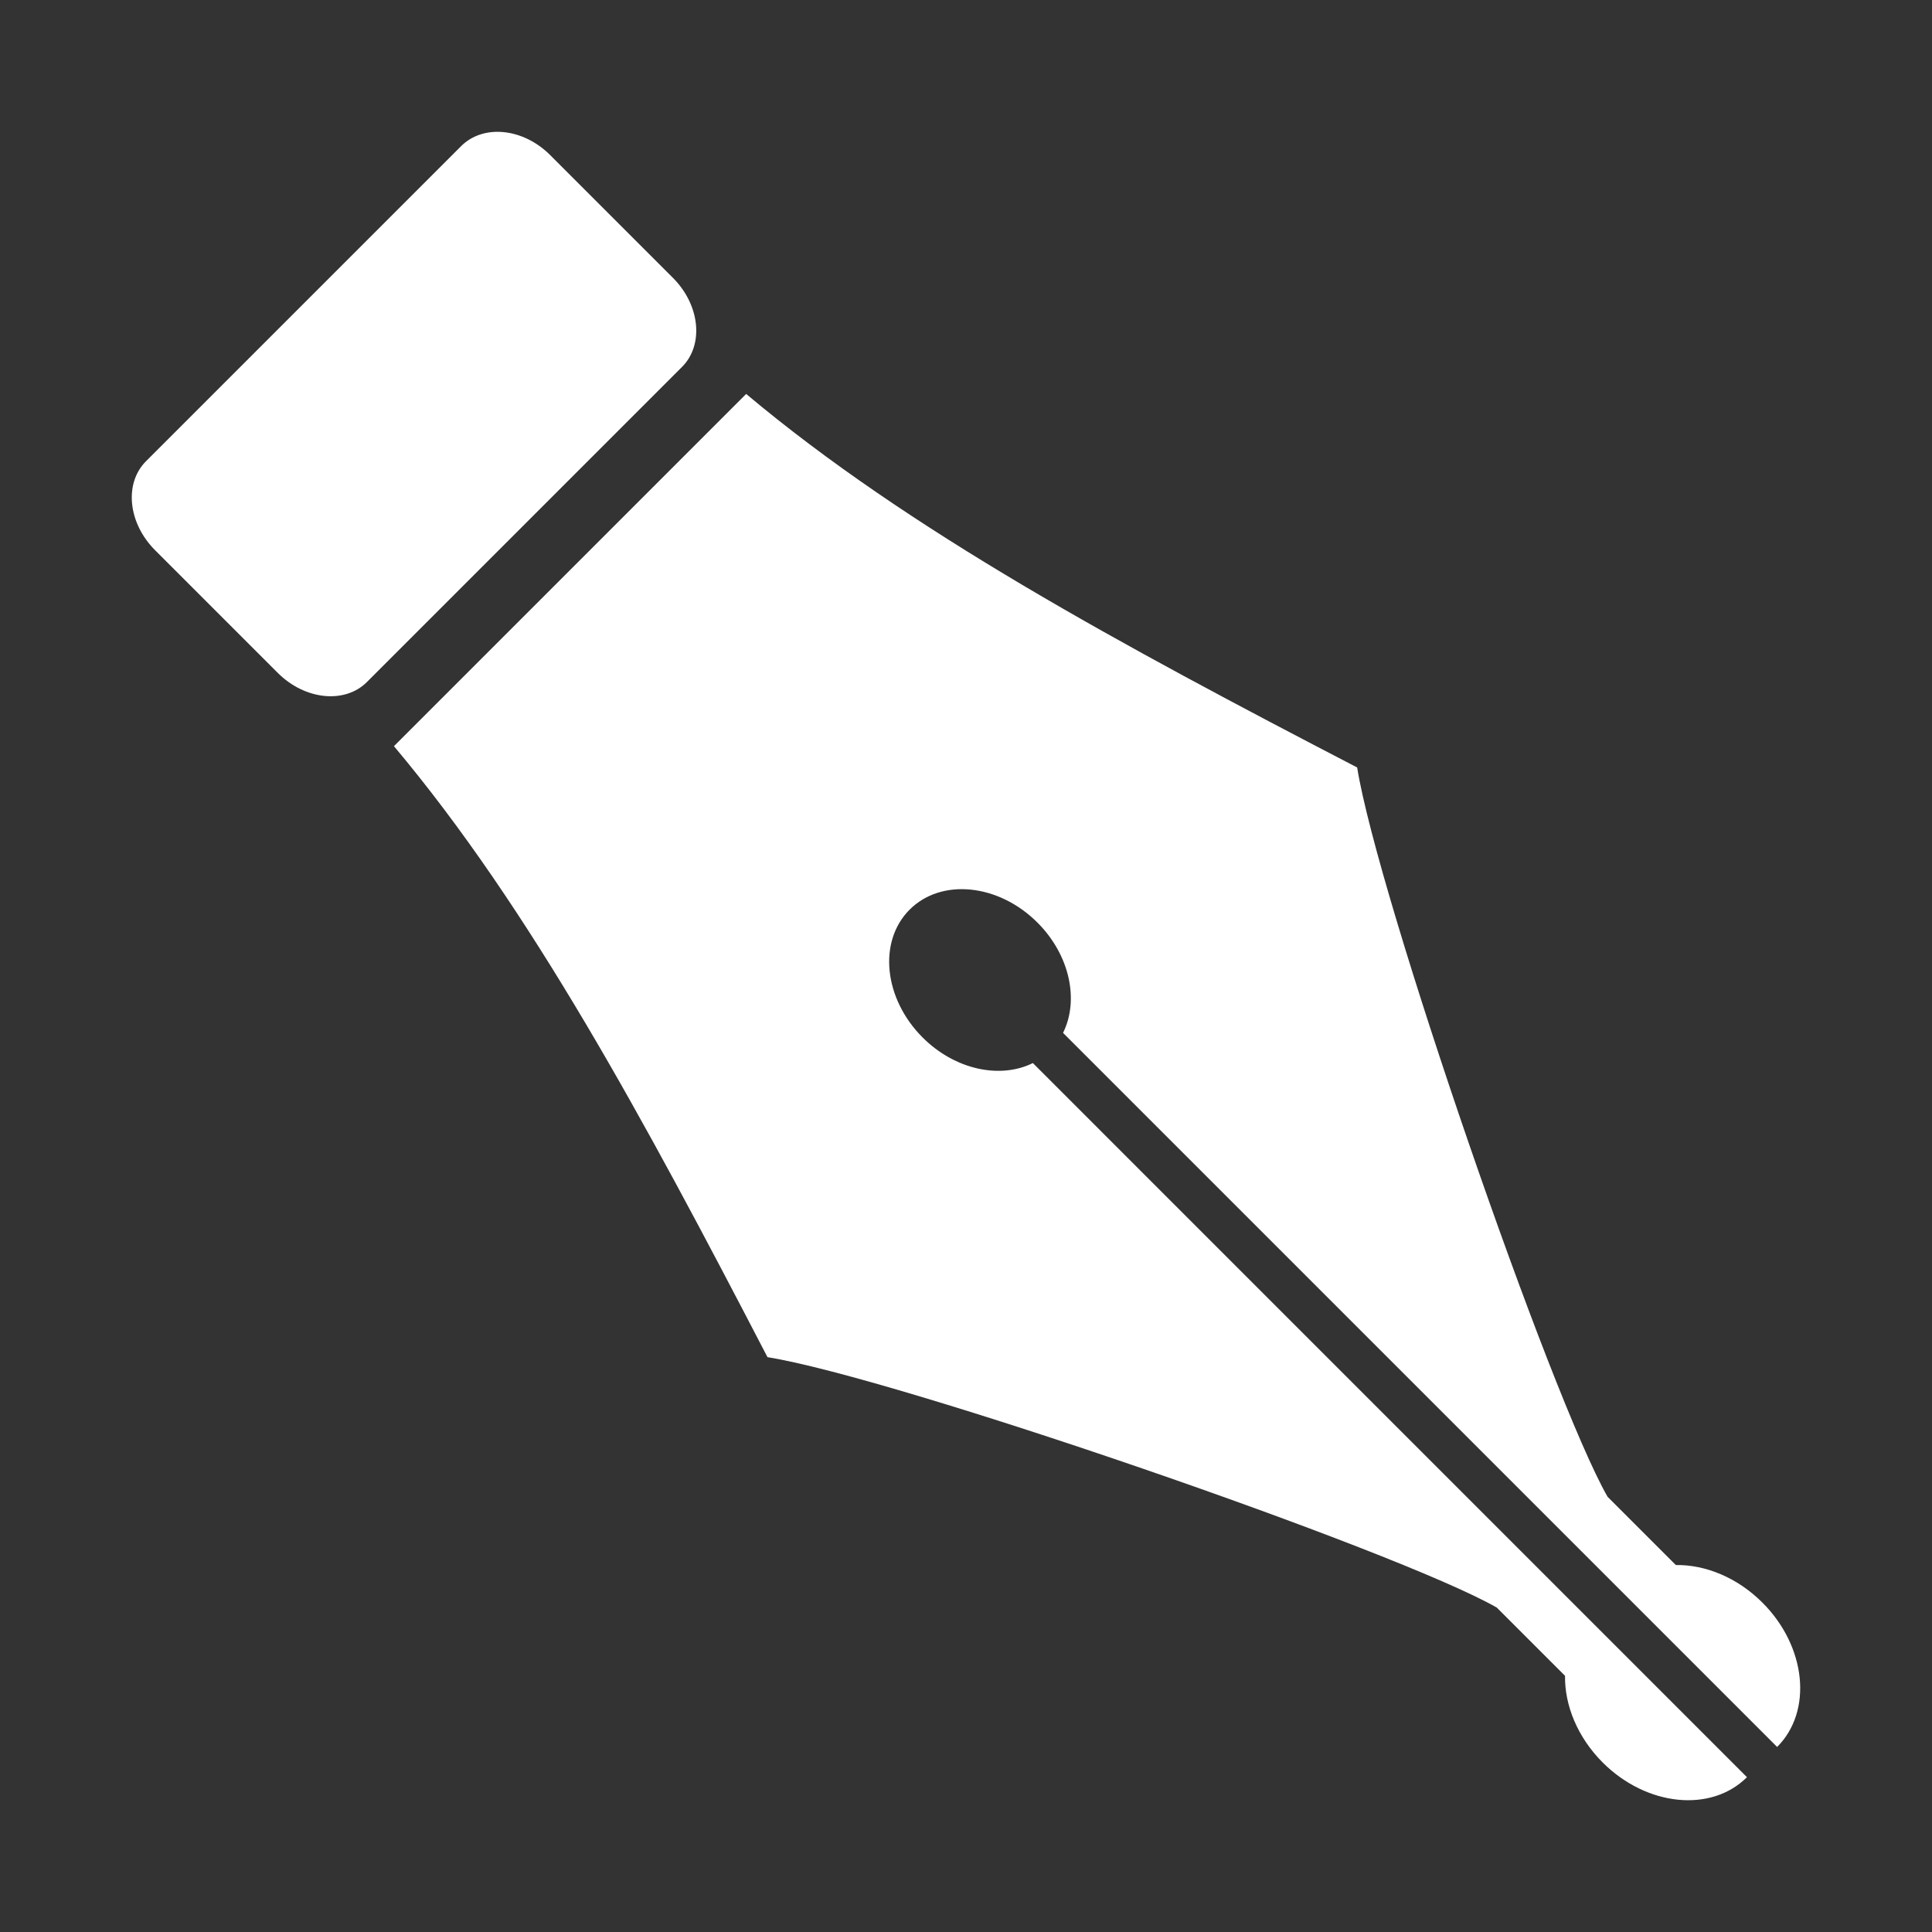
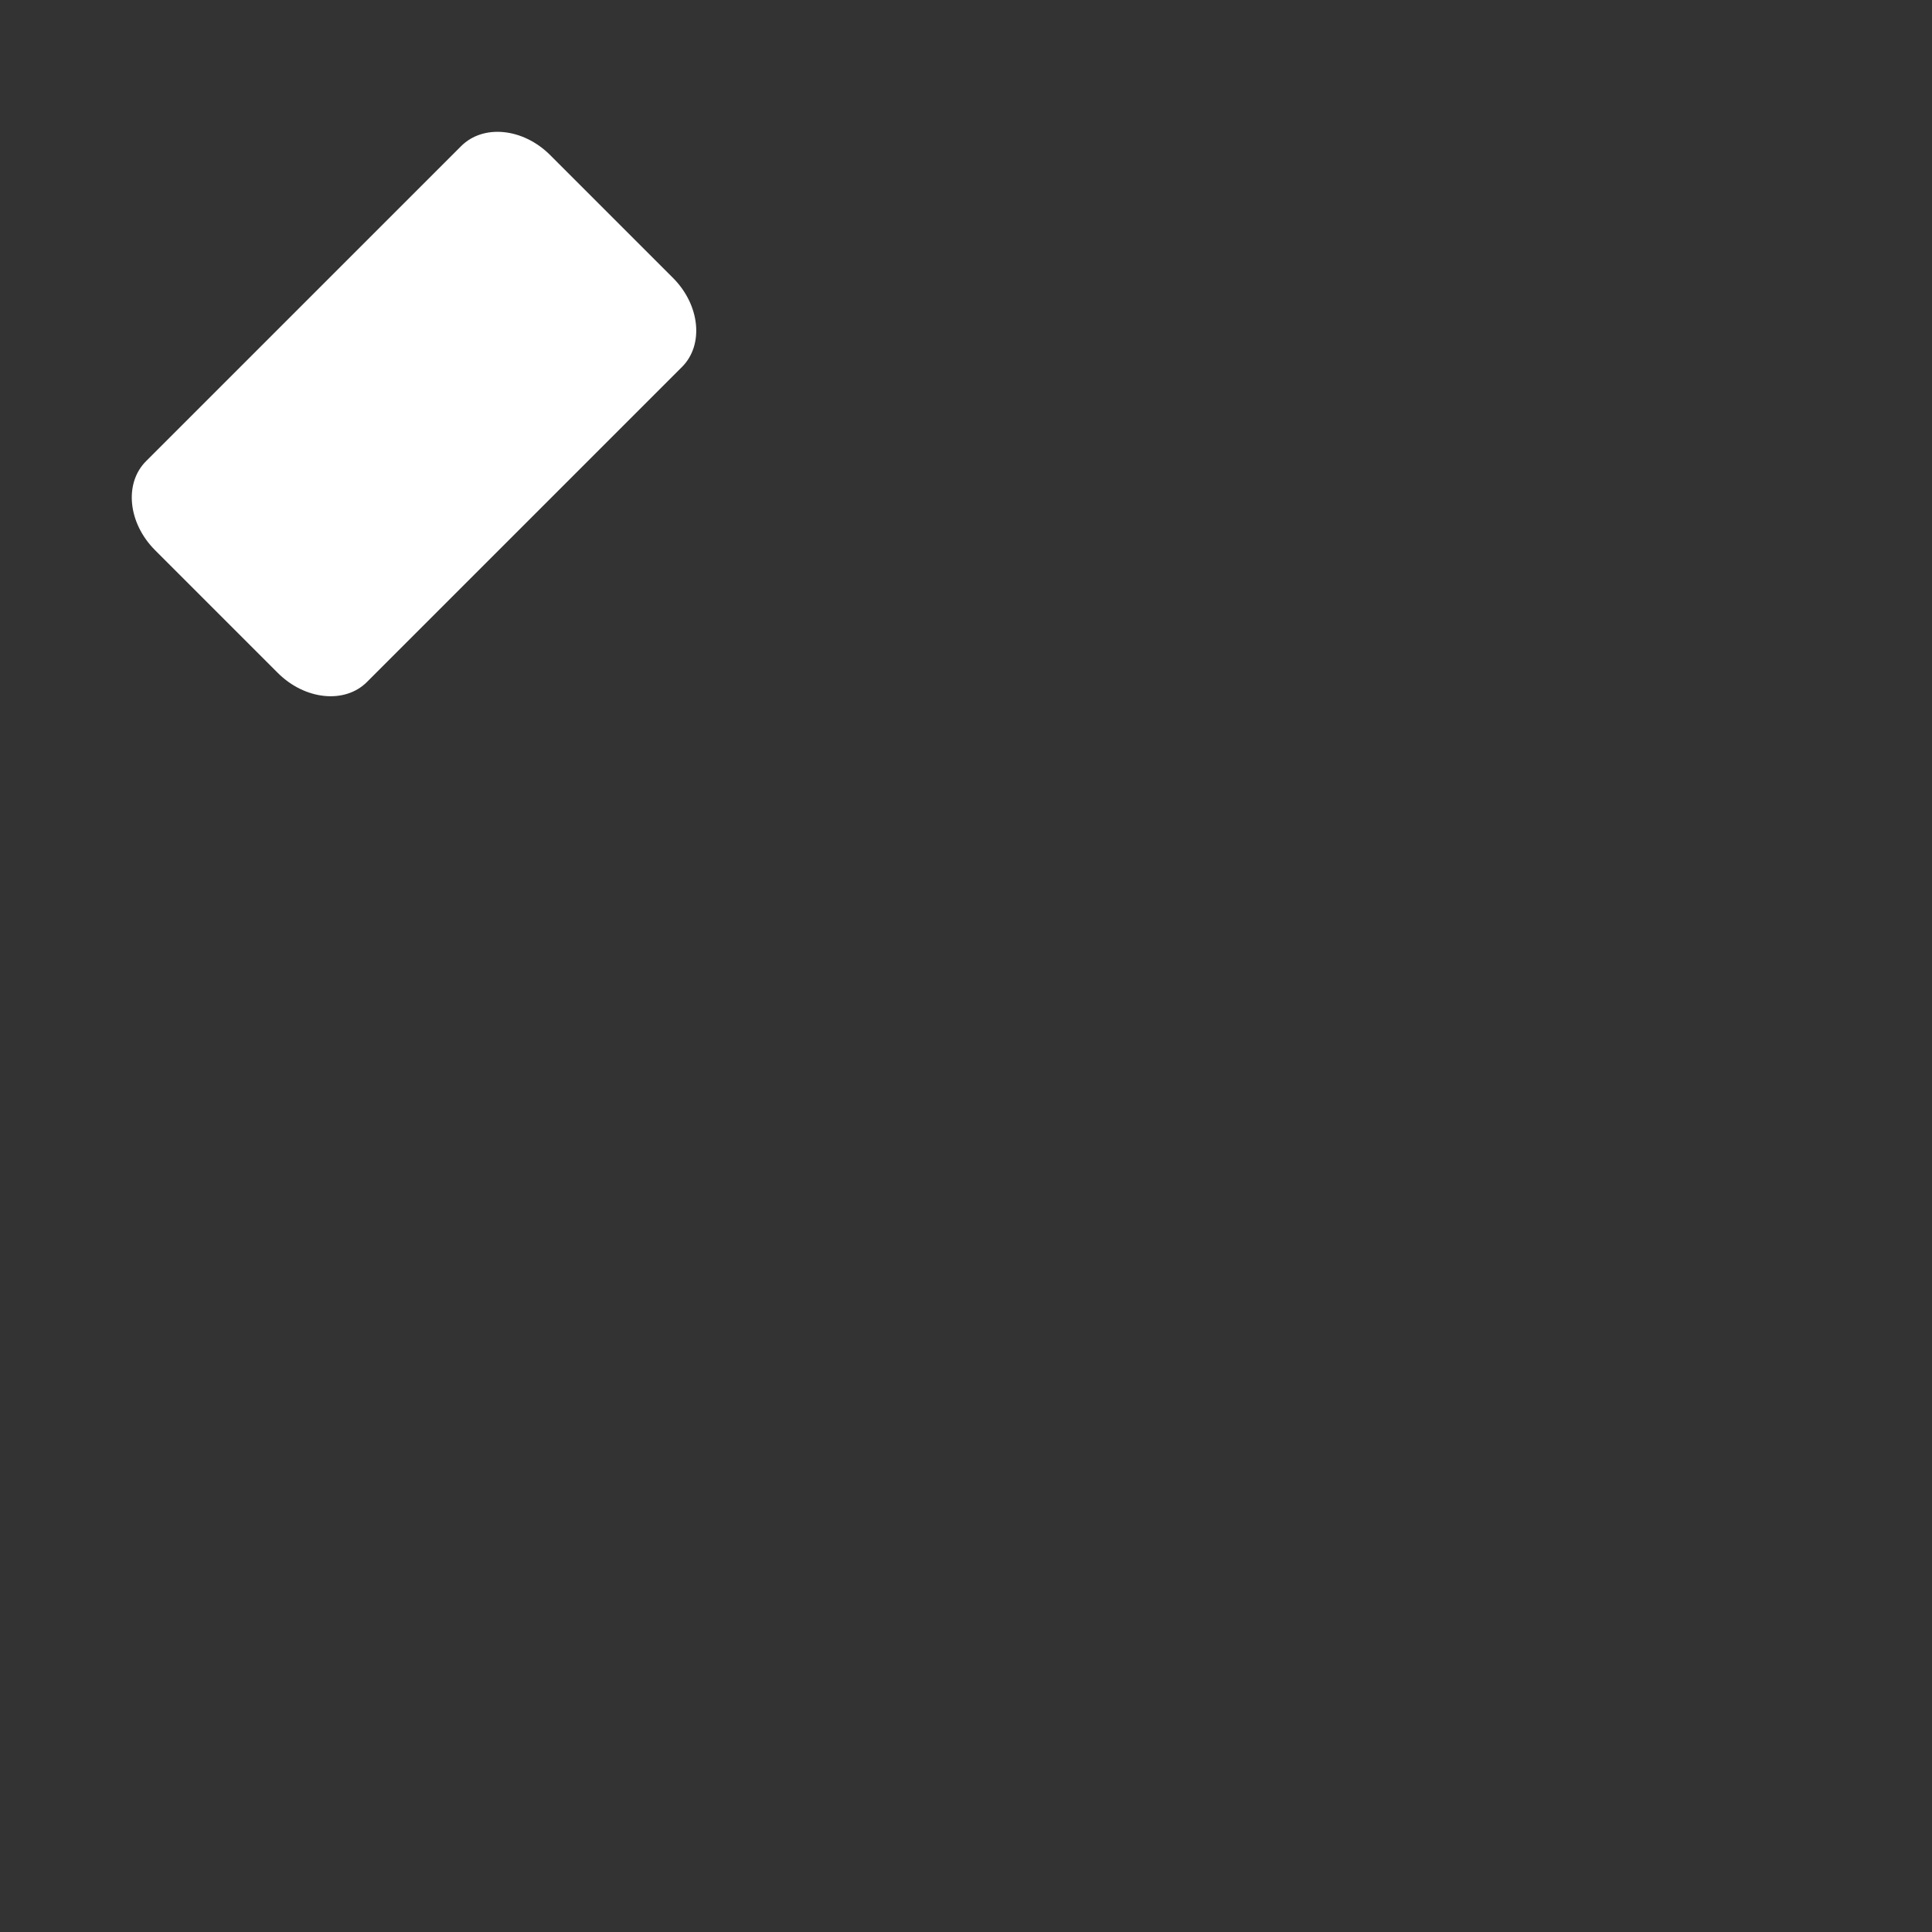
<svg xmlns="http://www.w3.org/2000/svg" version="1.1" id="_x32_" x="0px" y="0px" viewBox="0 0 512 512" style="enable-background:new 0 0 512 512;" xml:space="preserve">
  <rect x="0" y="0" width="512" height="512" fill="#333333" stroke="none" />
  <style type="text/css">
	.st0{fill:#FFFFFF;}
</style>
  <g>
    <path class="st0" d="M97.23,180.75l83.51-83.51c5.86-5.86,4.77-16.43-2.4-23.6l-32.55-32.55c-7.17-7.17-17.72-8.23-23.58-2.37   L38.7,122.22c-5.85,5.85-4.79,16.39,2.38,23.57l32.55,32.55C80.81,185.51,91.38,186.59,97.23,180.75z" />
-     <path class="st0" d="M444.11,414.75l-18.09-18.09c-15.11-26.41-60.9-159.15-66.36-193.27c-63.04-32.74-118.91-62.87-161.92-98.99   l-46.67,46.67l-46.67,46.67c36.12,43,66.26,98.87,98.99,161.92c34.12,5.47,166.86,51.25,193.27,66.36l18.09,18.09   c-0.12,7.81,3.3,16.28,9.97,22.96c11.63,11.63,28.75,13.38,38.24,3.9l-37.31-37.31l-4.8-4.8L273.72,281.72   c-8.63,4.29-20.62,1.82-29.22-6.78c-10.31-10.31-11.85-25.47-3.44-33.88c8.41-8.41,23.57-6.87,33.88,3.44   c8.6,8.6,11.08,20.58,6.78,29.22l147.13,147.13l4.8,4.8l37.31,37.31c9.48-9.48,7.74-26.61-3.89-38.24   C460.39,418.04,451.92,414.63,444.11,414.75z" />
  </g>
</svg>